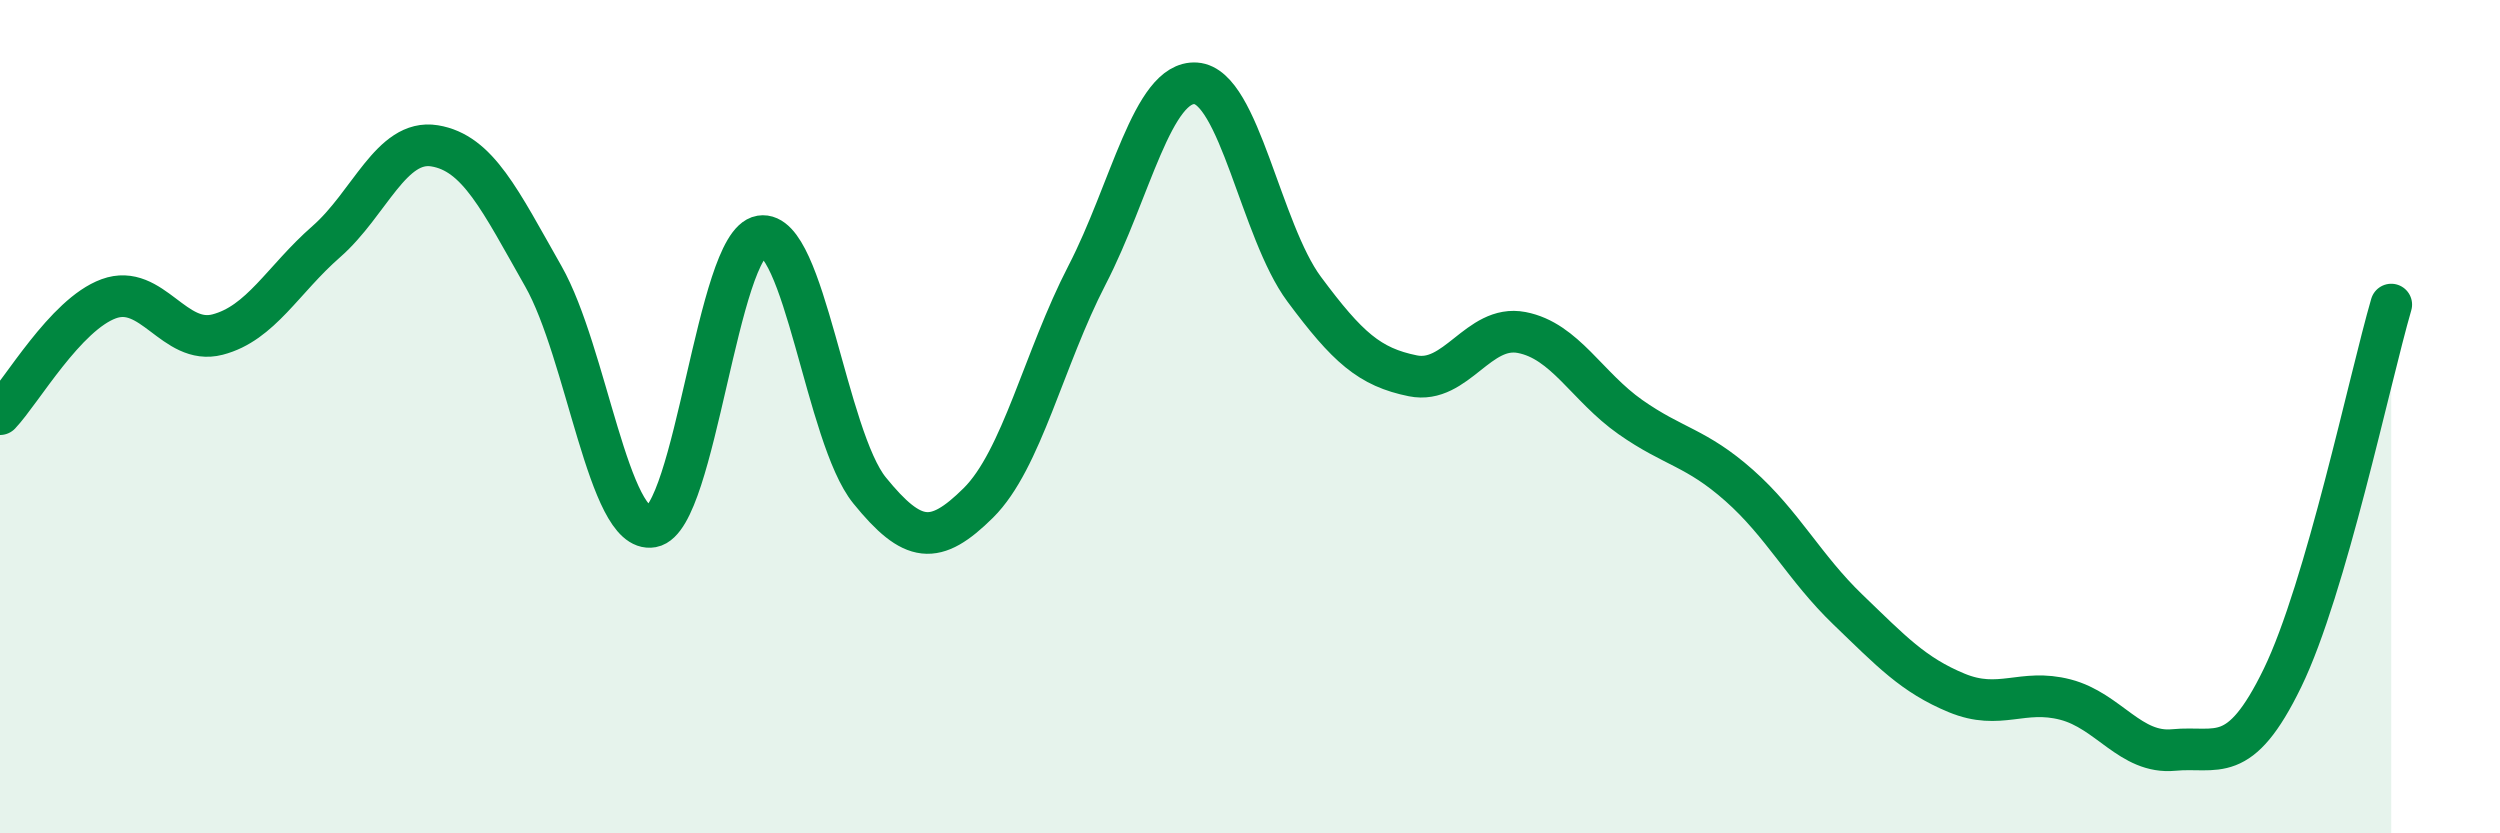
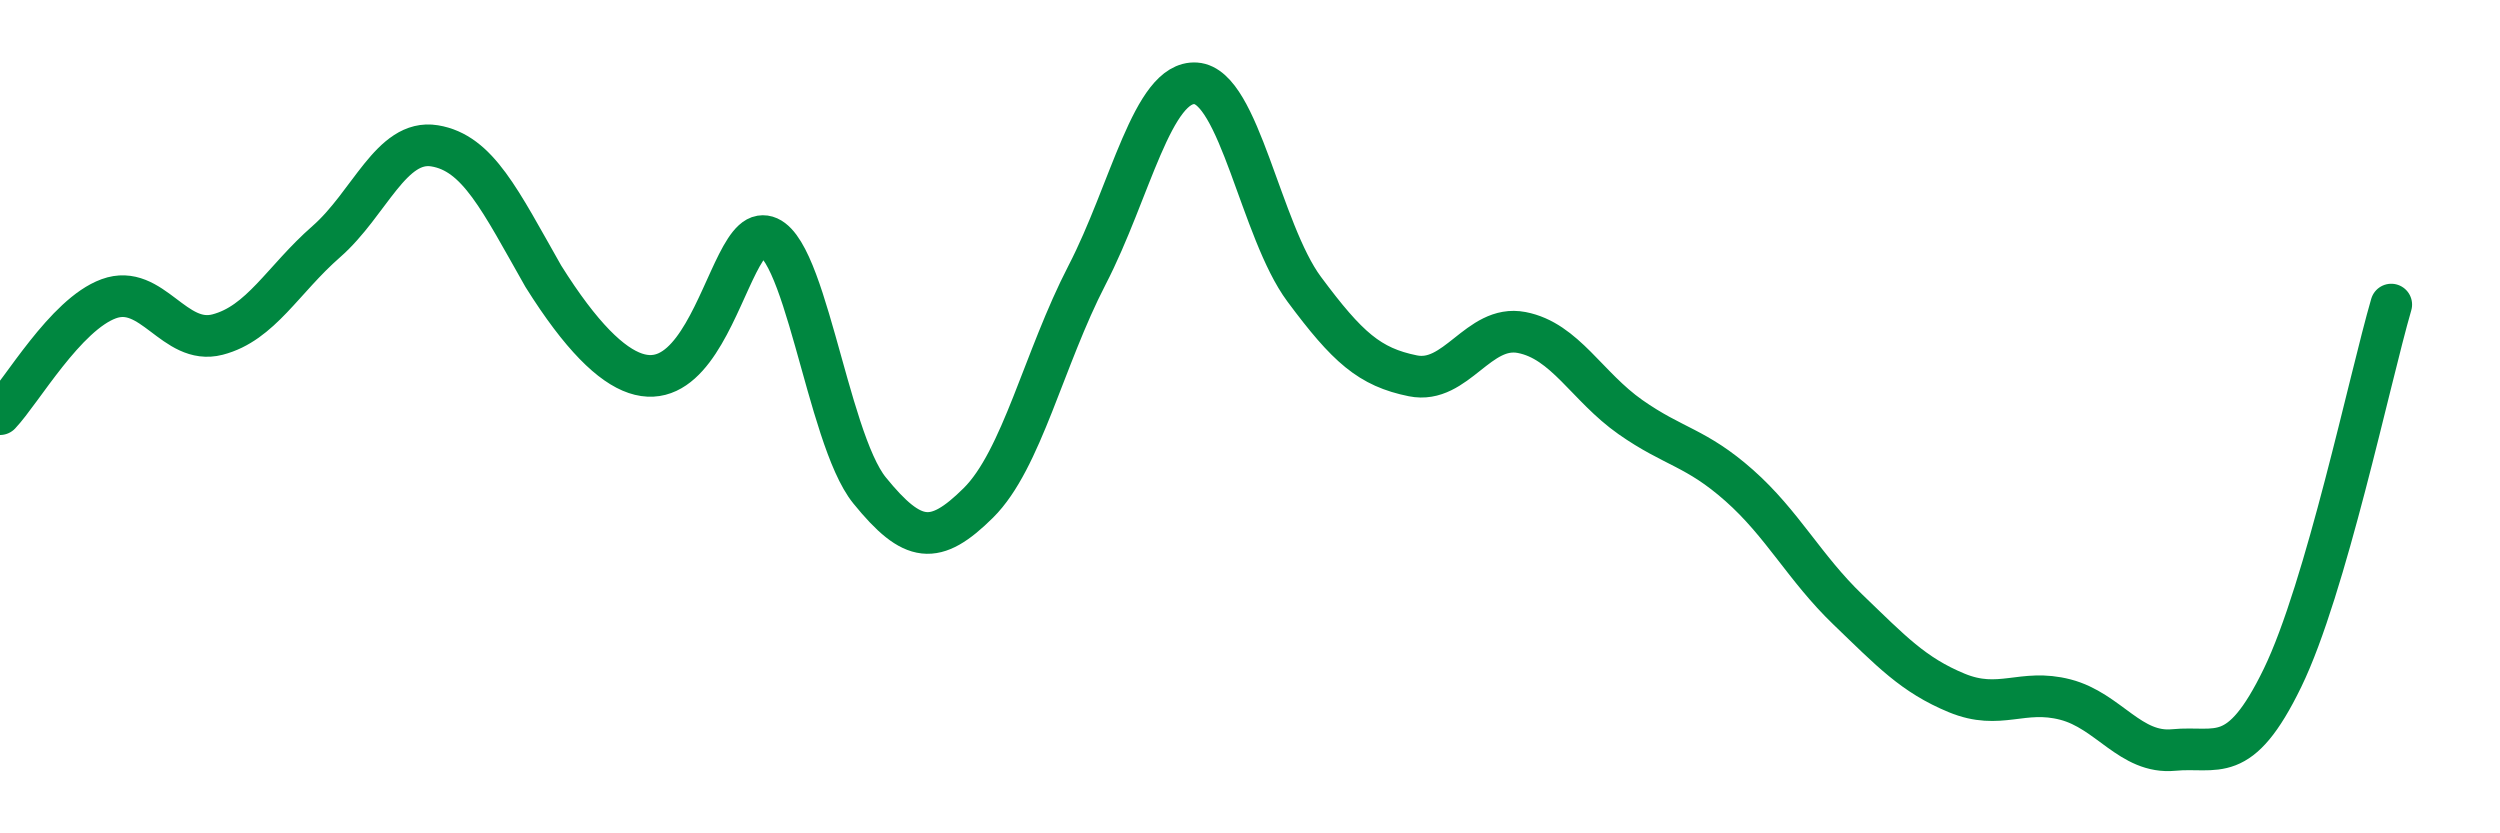
<svg xmlns="http://www.w3.org/2000/svg" width="60" height="20" viewBox="0 0 60 20">
-   <path d="M 0,9.94 C 0.52,9.39 1.57,7.55 2.61,7.17 C 3.65,6.79 4.18,8.3 5.22,8.03 C 6.26,7.76 6.79,6.71 7.83,5.8 C 8.87,4.89 9.39,3.33 10.43,3.5 C 11.47,3.67 12,4.8 13.04,6.63 C 14.08,8.46 14.61,12.83 15.65,12.64 C 16.69,12.45 17.22,5.84 18.26,5.67 C 19.3,5.5 19.83,10.49 20.87,11.77 C 21.91,13.05 22.44,13.1 23.48,12.07 C 24.52,11.04 25.05,8.61 26.09,6.6 C 27.13,4.59 27.66,1.93 28.7,2 C 29.74,2.07 30.26,5.54 31.3,6.94 C 32.34,8.34 32.87,8.81 33.91,9.02 C 34.95,9.23 35.48,7.78 36.52,7.98 C 37.56,8.18 38.09,9.28 39.13,10.01 C 40.17,10.74 40.7,10.73 41.74,11.65 C 42.78,12.57 43.31,13.63 44.35,14.63 C 45.39,15.63 45.92,16.2 46.96,16.63 C 48,17.06 48.53,16.52 49.57,16.79 C 50.61,17.06 51.13,18.1 52.17,18 C 53.21,17.9 53.74,18.41 54.78,16.27 C 55.82,14.13 56.87,9.1 57.39,7.31L57.39 20L0 20Z" fill="#008740" opacity="0.1" stroke-linecap="round" stroke-linejoin="round" />
-   <path d="M 0,9.94 C 0.52,9.39 1.57,7.55 2.61,7.17 C 3.65,6.79 4.18,8.3 5.22,8.03 C 6.26,7.76 6.79,6.71 7.83,5.8 C 8.87,4.89 9.39,3.33 10.43,3.5 C 11.47,3.67 12,4.8 13.04,6.63 C 14.08,8.46 14.61,12.83 15.65,12.64 C 16.69,12.45 17.22,5.84 18.26,5.67 C 19.3,5.5 19.83,10.49 20.87,11.77 C 21.91,13.05 22.44,13.1 23.48,12.07 C 24.52,11.04 25.05,8.61 26.09,6.6 C 27.13,4.59 27.66,1.93 28.7,2 C 29.74,2.07 30.26,5.54 31.3,6.94 C 32.34,8.34 32.87,8.81 33.91,9.02 C 34.95,9.23 35.48,7.78 36.52,7.98 C 37.56,8.18 38.09,9.28 39.13,10.01 C 40.17,10.74 40.7,10.73 41.74,11.65 C 42.78,12.57 43.31,13.63 44.35,14.63 C 45.39,15.63 45.92,16.2 46.96,16.63 C 48,17.06 48.53,16.52 49.57,16.79 C 50.61,17.06 51.13,18.1 52.17,18 C 53.21,17.9 53.74,18.41 54.78,16.27 C 55.82,14.13 56.87,9.1 57.39,7.31" stroke="#008740" stroke-width="1" fill="none" stroke-linecap="round" stroke-linejoin="round" />
+   <path d="M 0,9.94 C 0.52,9.39 1.57,7.55 2.61,7.17 C 3.65,6.79 4.18,8.3 5.22,8.03 C 6.26,7.76 6.79,6.71 7.83,5.8 C 8.87,4.89 9.39,3.33 10.43,3.5 C 11.47,3.67 12,4.8 13.04,6.63 C 16.69,12.45 17.22,5.84 18.26,5.67 C 19.3,5.5 19.83,10.49 20.87,11.77 C 21.91,13.05 22.44,13.1 23.48,12.07 C 24.52,11.04 25.05,8.61 26.09,6.6 C 27.13,4.59 27.66,1.93 28.7,2 C 29.74,2.07 30.26,5.54 31.3,6.94 C 32.34,8.34 32.87,8.81 33.91,9.02 C 34.95,9.23 35.48,7.78 36.52,7.98 C 37.56,8.18 38.09,9.28 39.13,10.01 C 40.17,10.74 40.7,10.73 41.74,11.65 C 42.78,12.57 43.31,13.63 44.35,14.63 C 45.39,15.63 45.92,16.2 46.96,16.63 C 48,17.06 48.53,16.52 49.57,16.79 C 50.61,17.06 51.13,18.1 52.17,18 C 53.21,17.9 53.74,18.41 54.78,16.27 C 55.82,14.13 56.87,9.1 57.39,7.31" stroke="#008740" stroke-width="1" fill="none" stroke-linecap="round" stroke-linejoin="round" />
</svg>